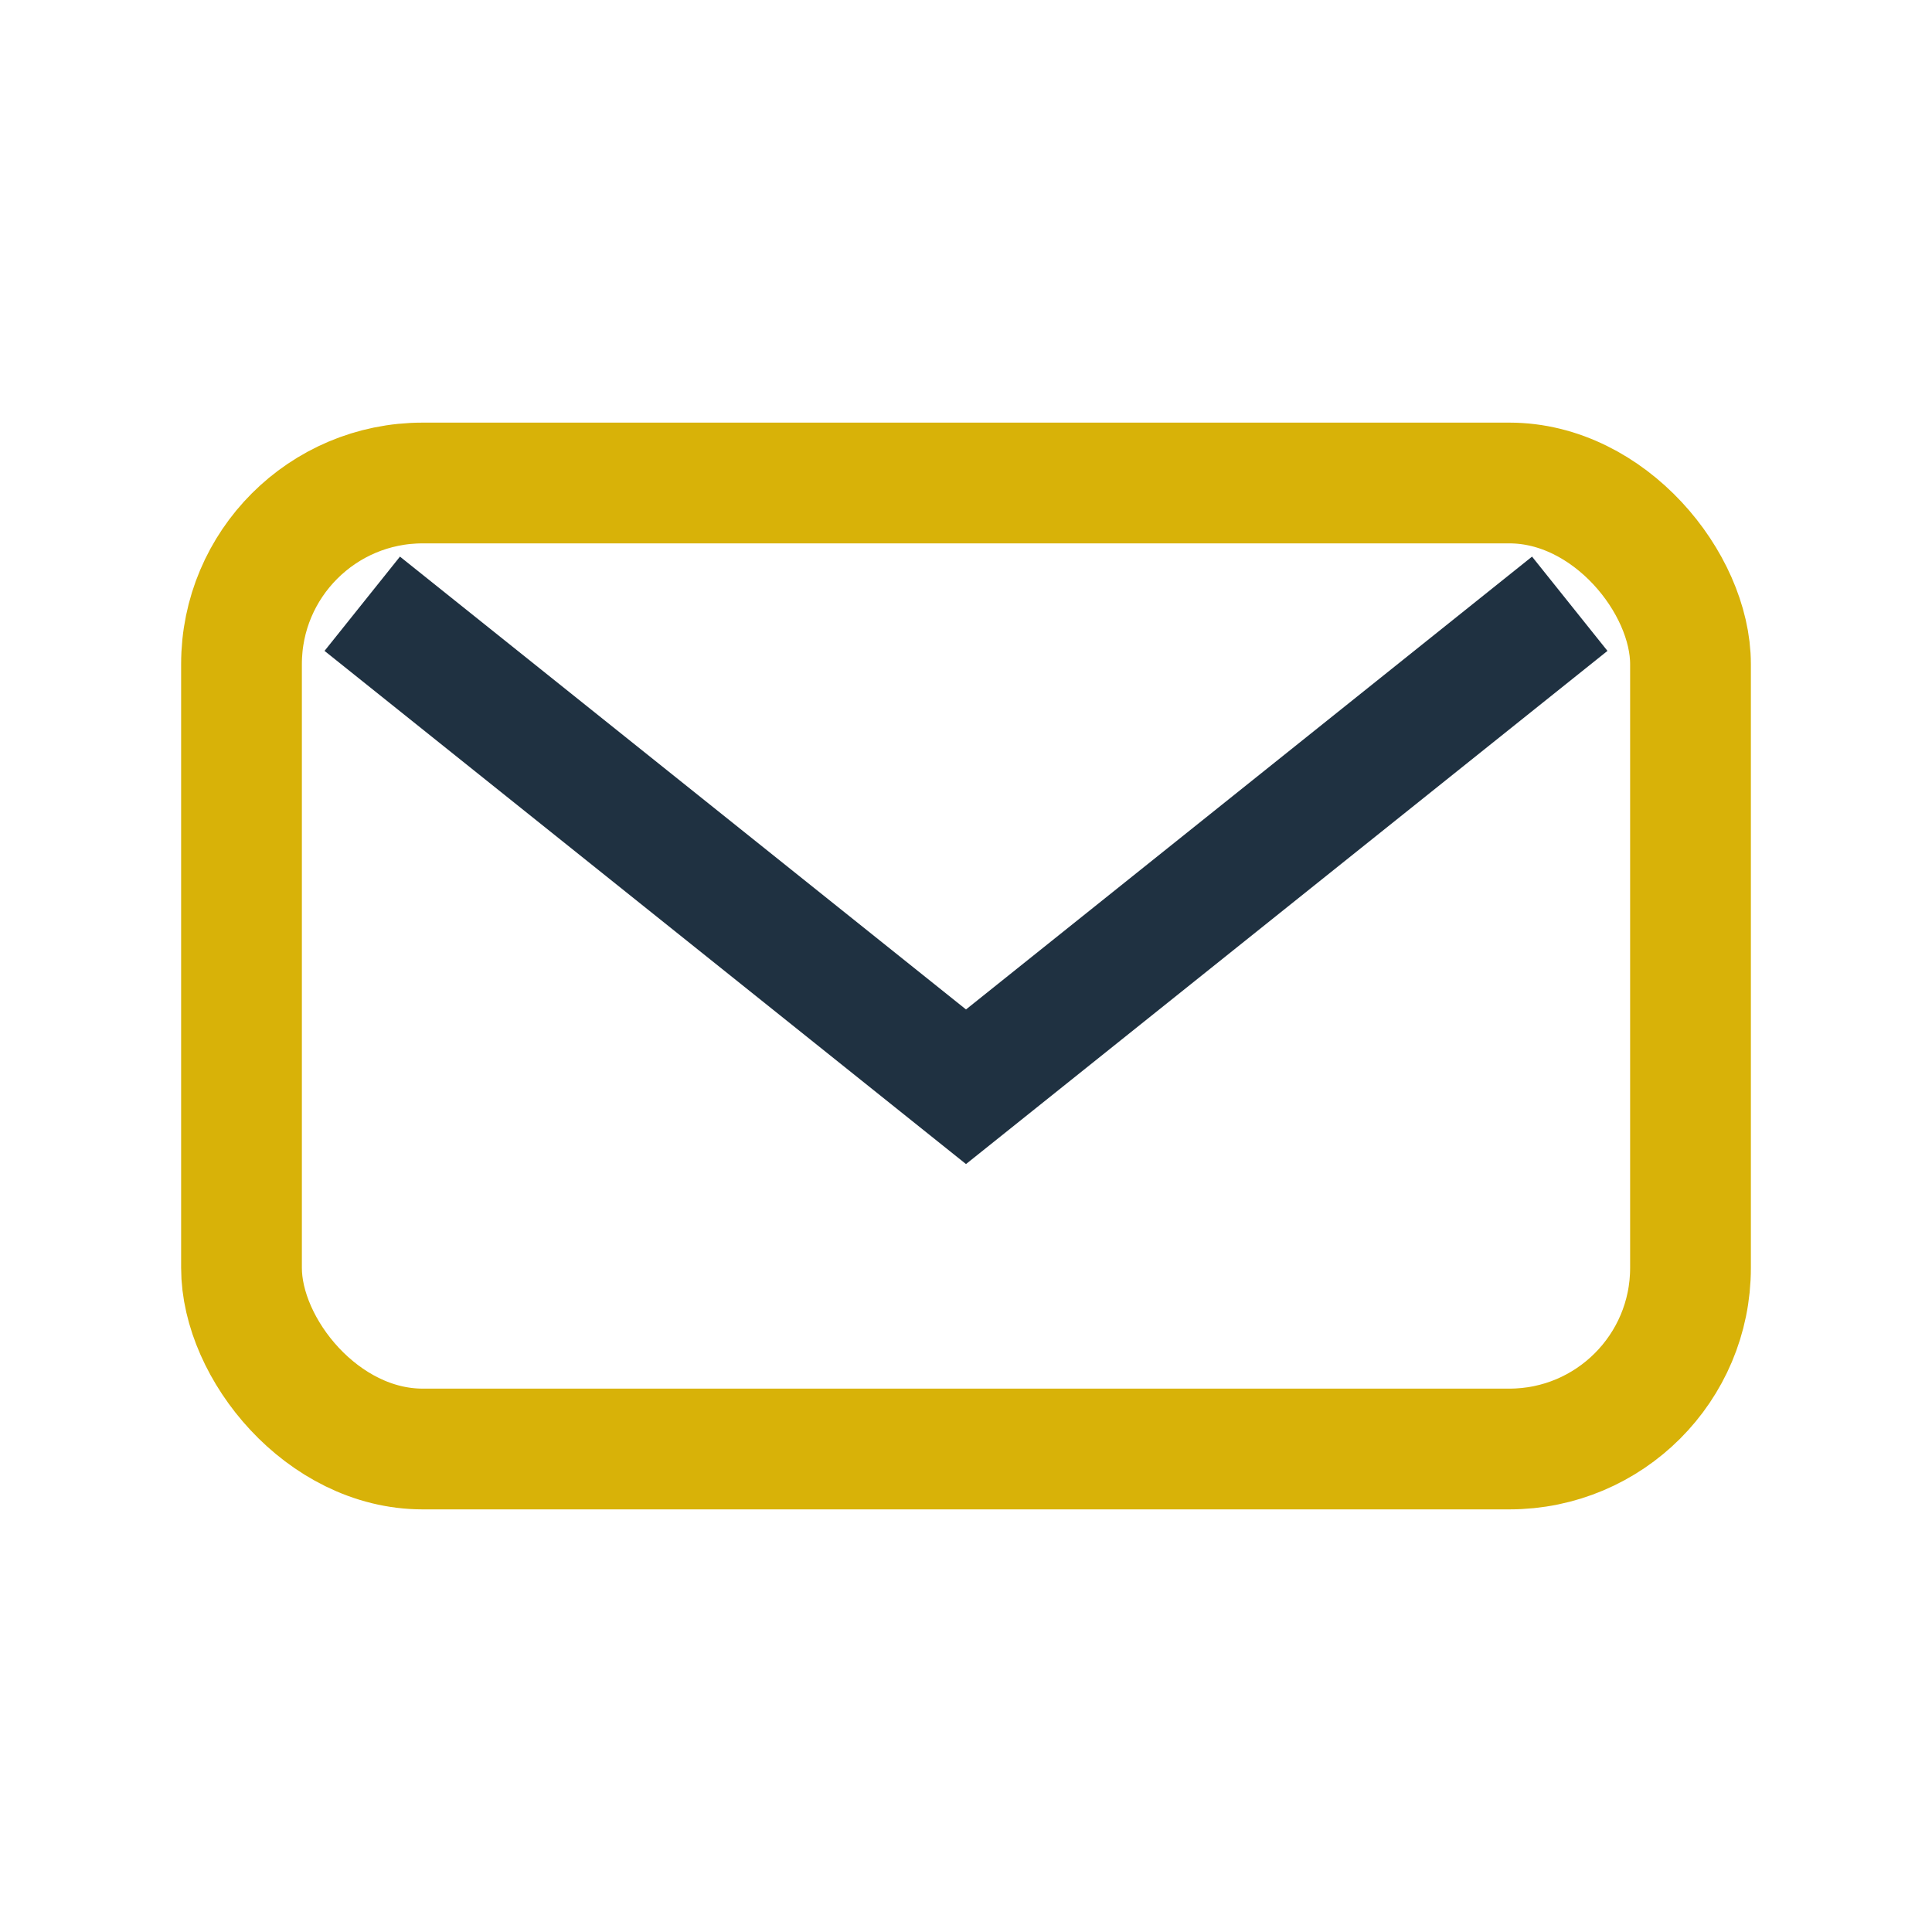
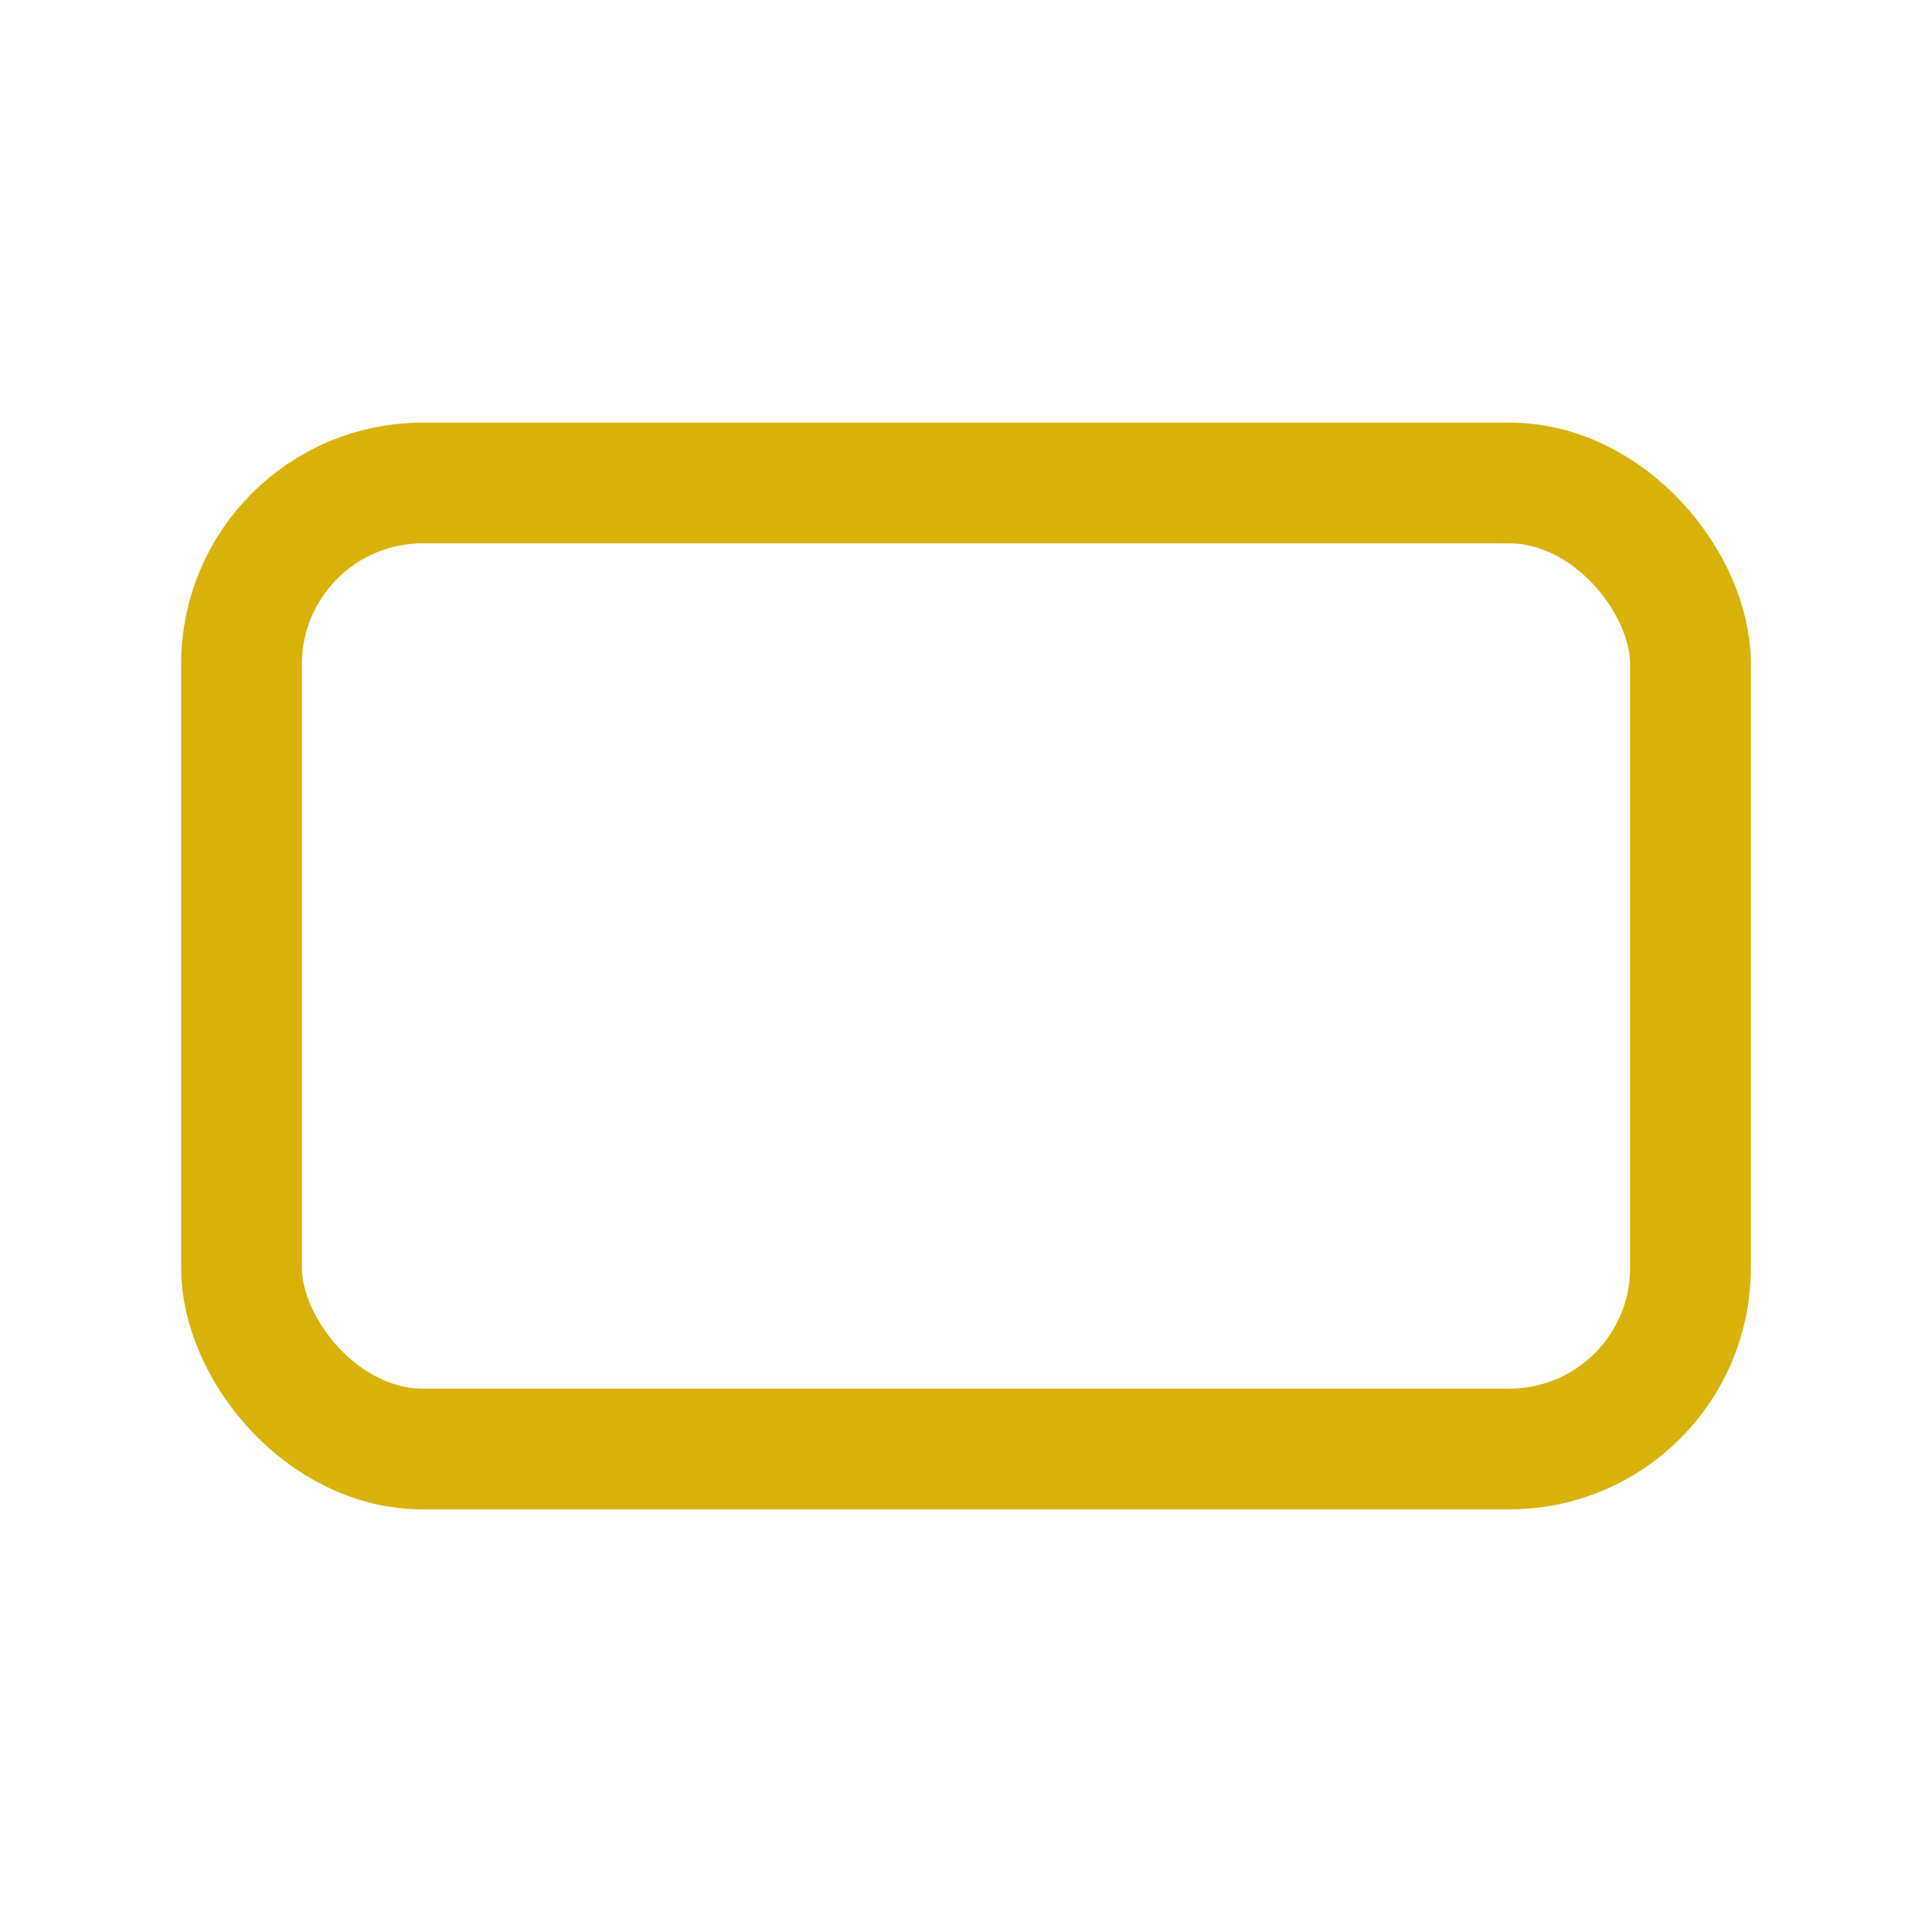
<svg xmlns="http://www.w3.org/2000/svg" width="32" height="32" viewBox="0 0 32 32">
  <rect x="4" y="8" width="24" height="16" rx="3" fill="none" stroke="#D8B208" stroke-width="2" />
-   <path d="M6 10l10 8 10-8" stroke="#1F3141" stroke-width="2" fill="none" />
</svg>